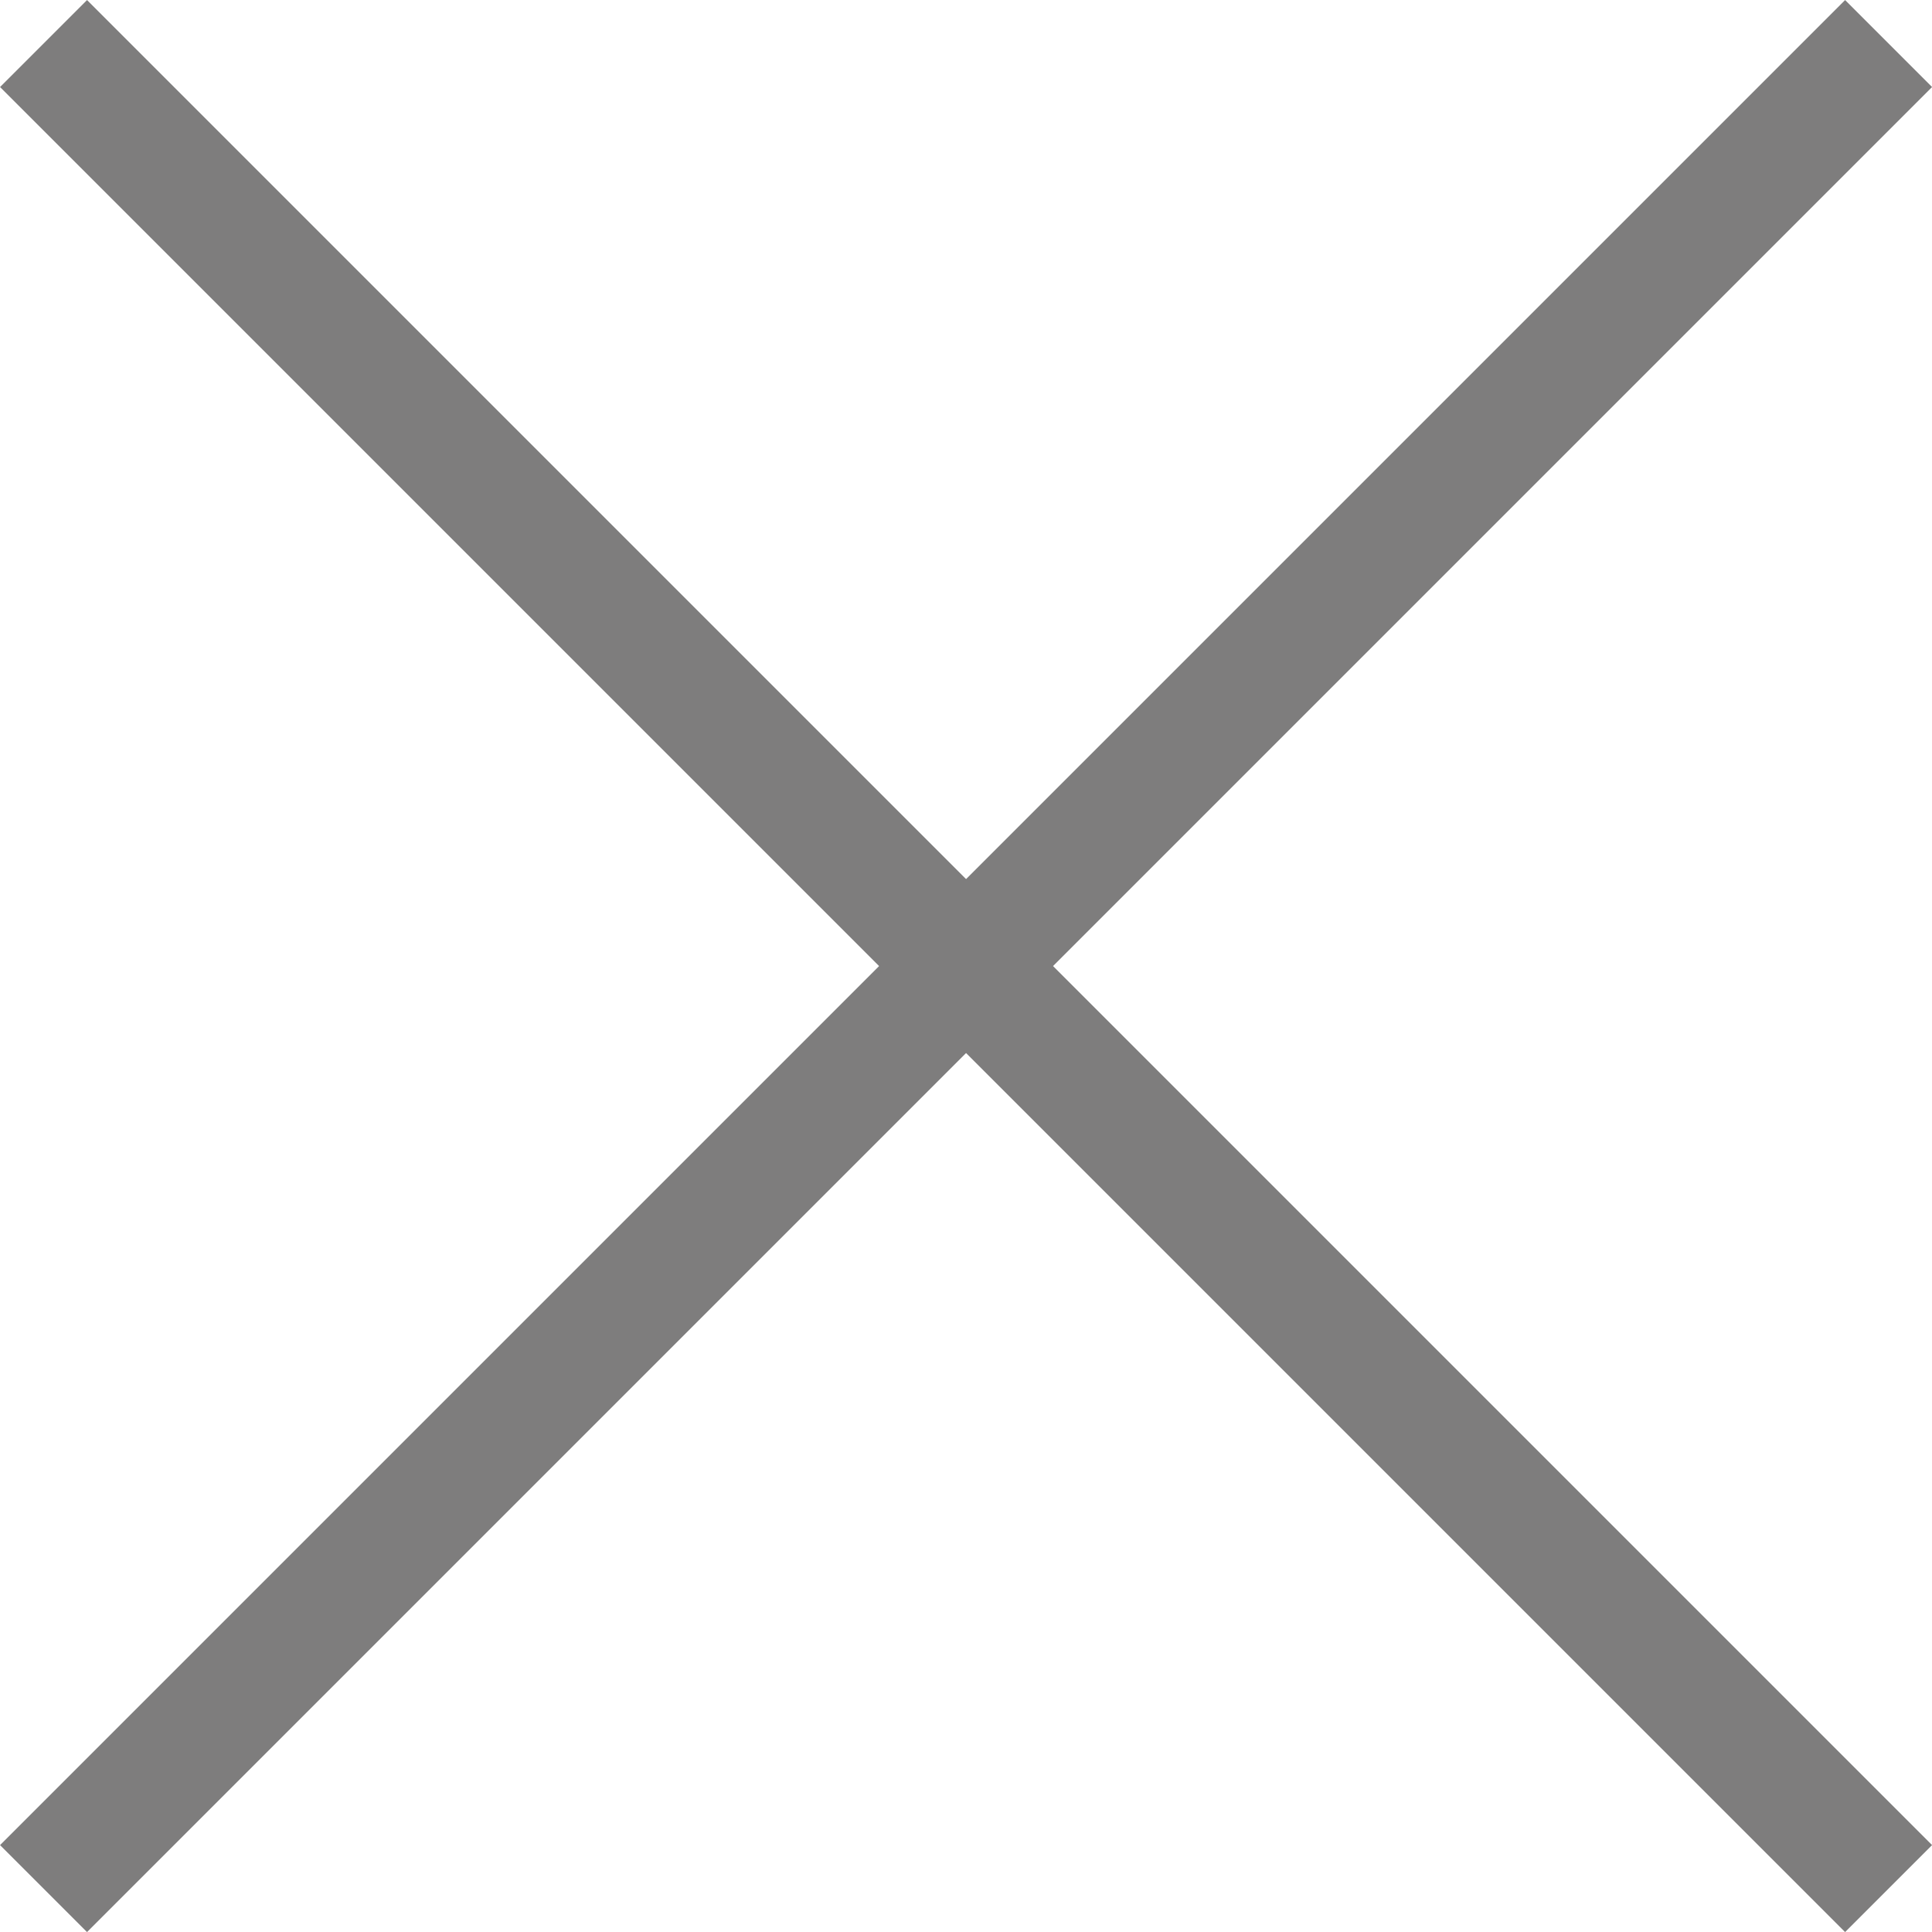
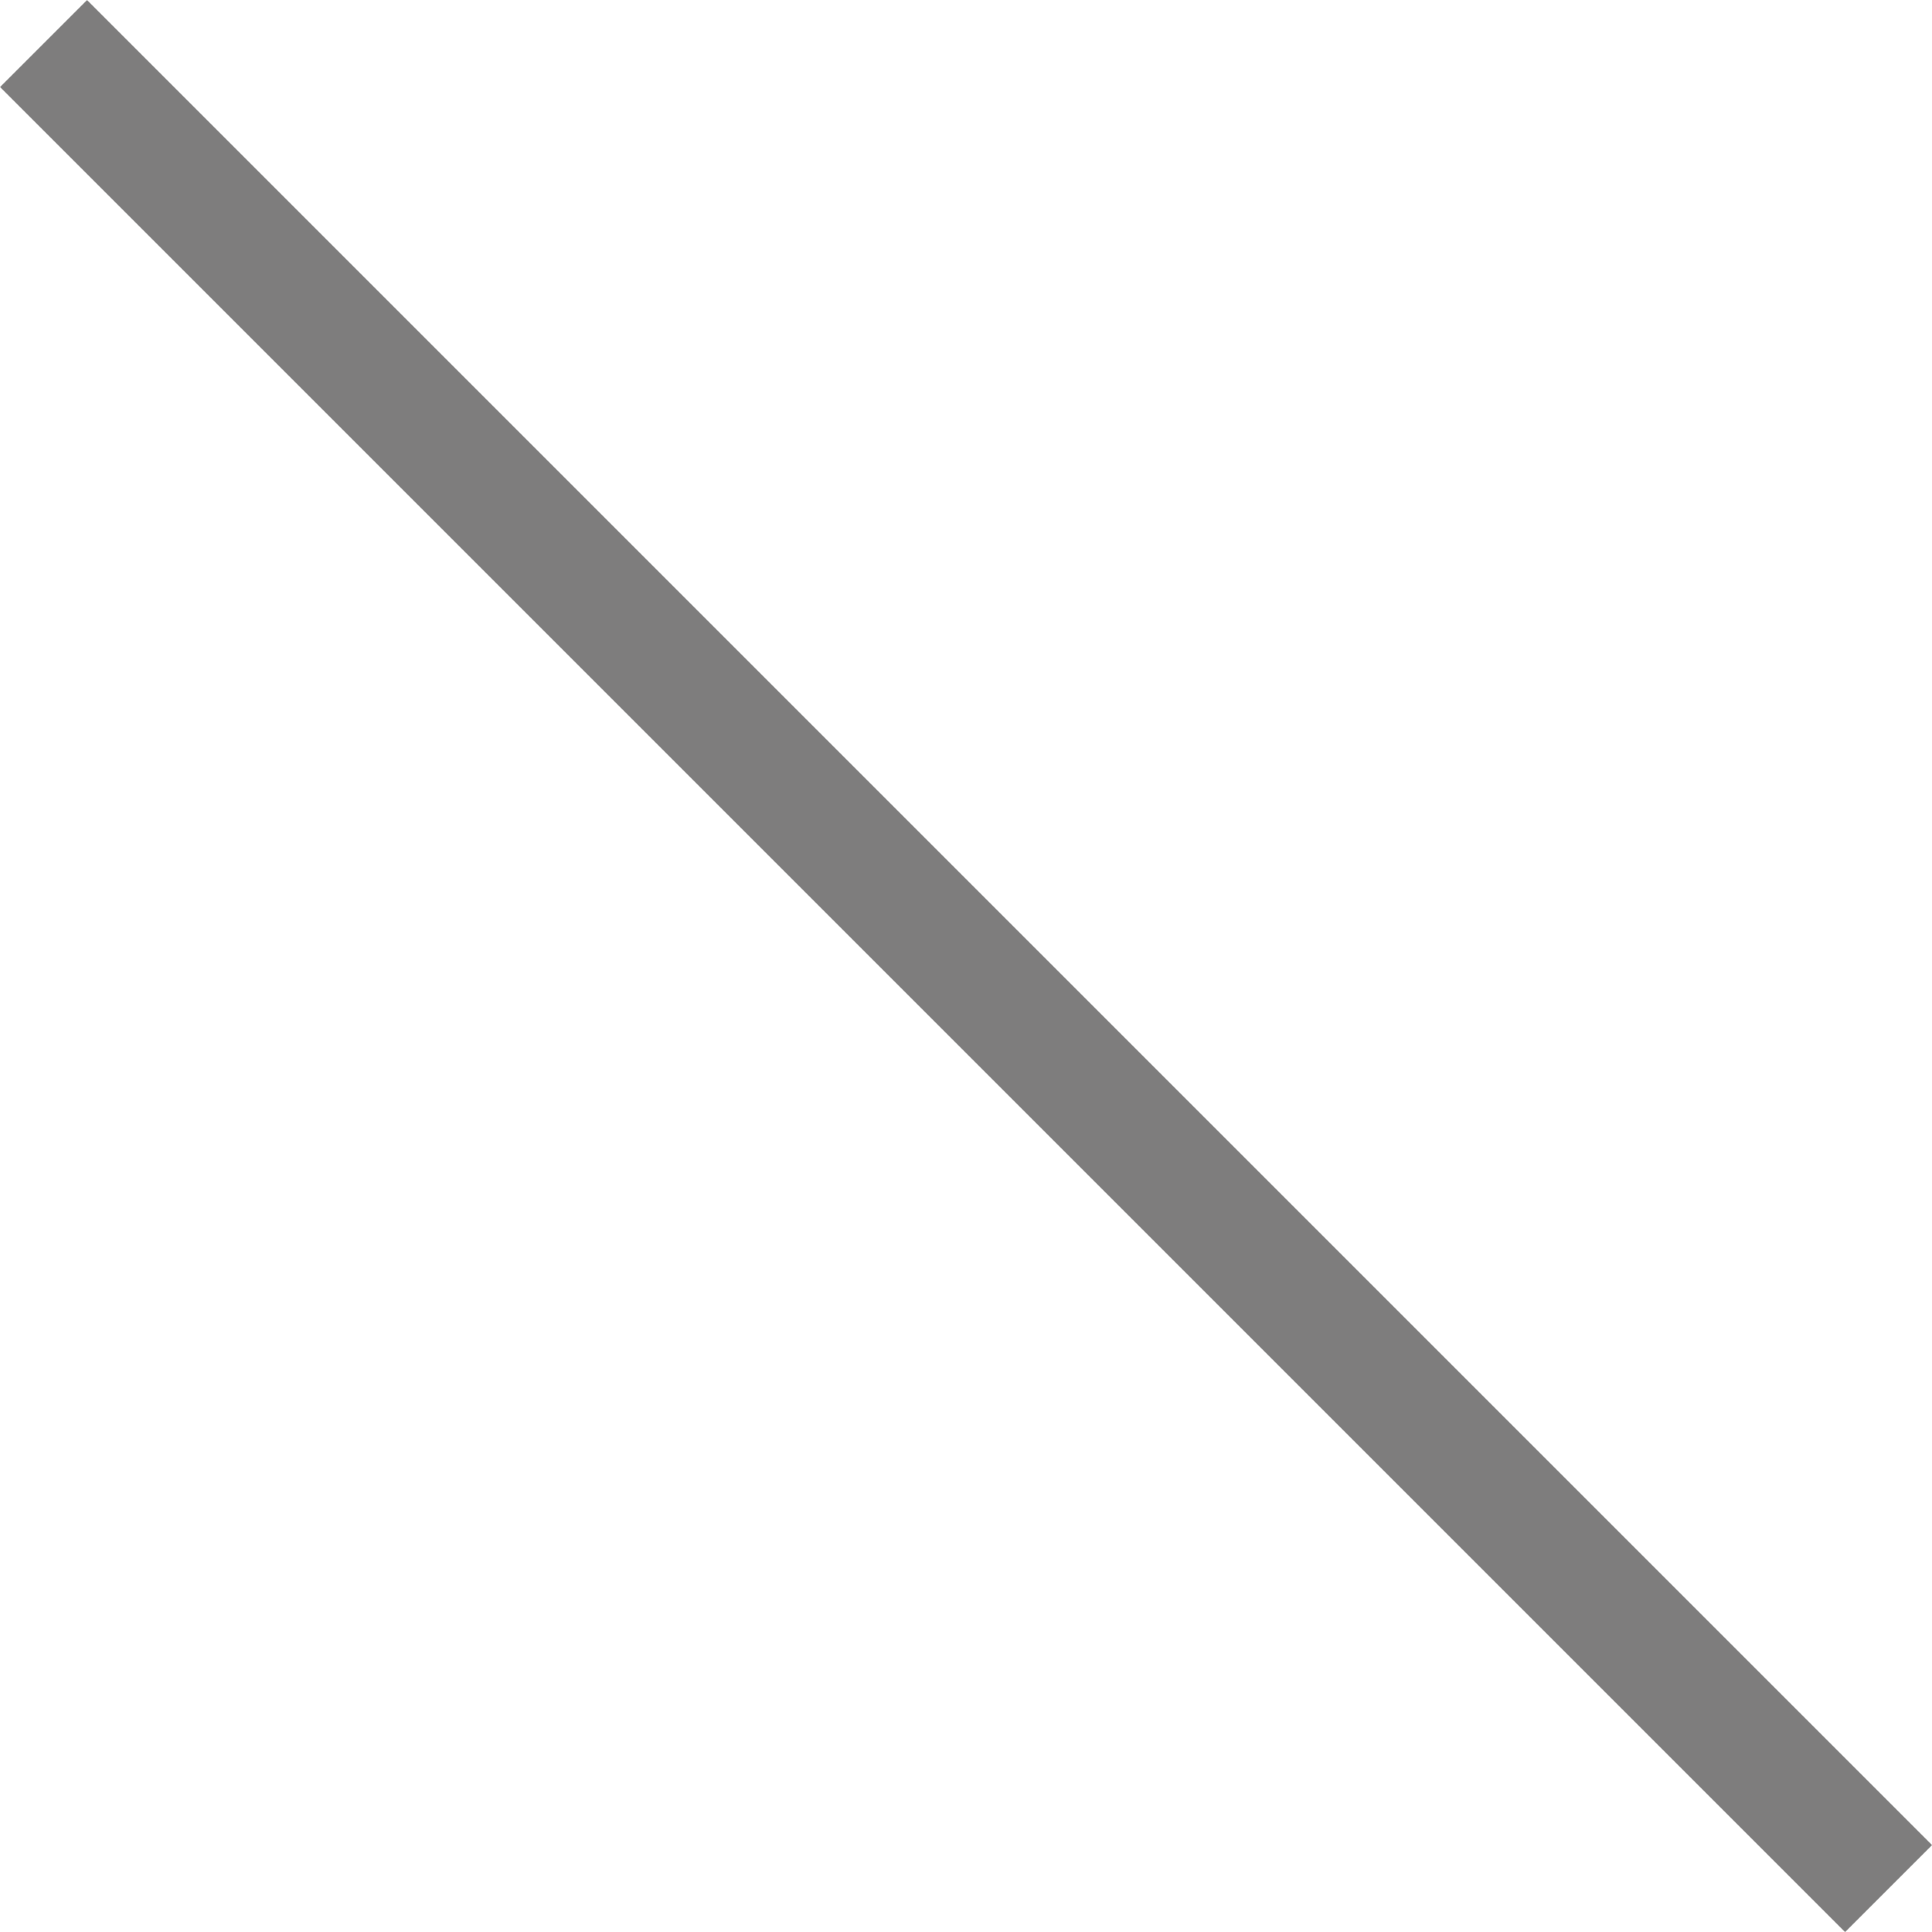
<svg xmlns="http://www.w3.org/2000/svg" width="15.707" height="15.707" viewBox="0 0 15.707 15.707">
  <g id="Close_16" transform="translate(0.354 0.354)">
    <line id="Linie_19" data-name="Linie 19" x2="15" y2="15" fill="none" stroke="#7e7d7d" stroke-width="1" />
-     <line id="Linie_20" data-name="Linie 20" x1="15" y2="15" fill="none" stroke="#7e7d7d" stroke-width="1" />
  </g>
</svg>